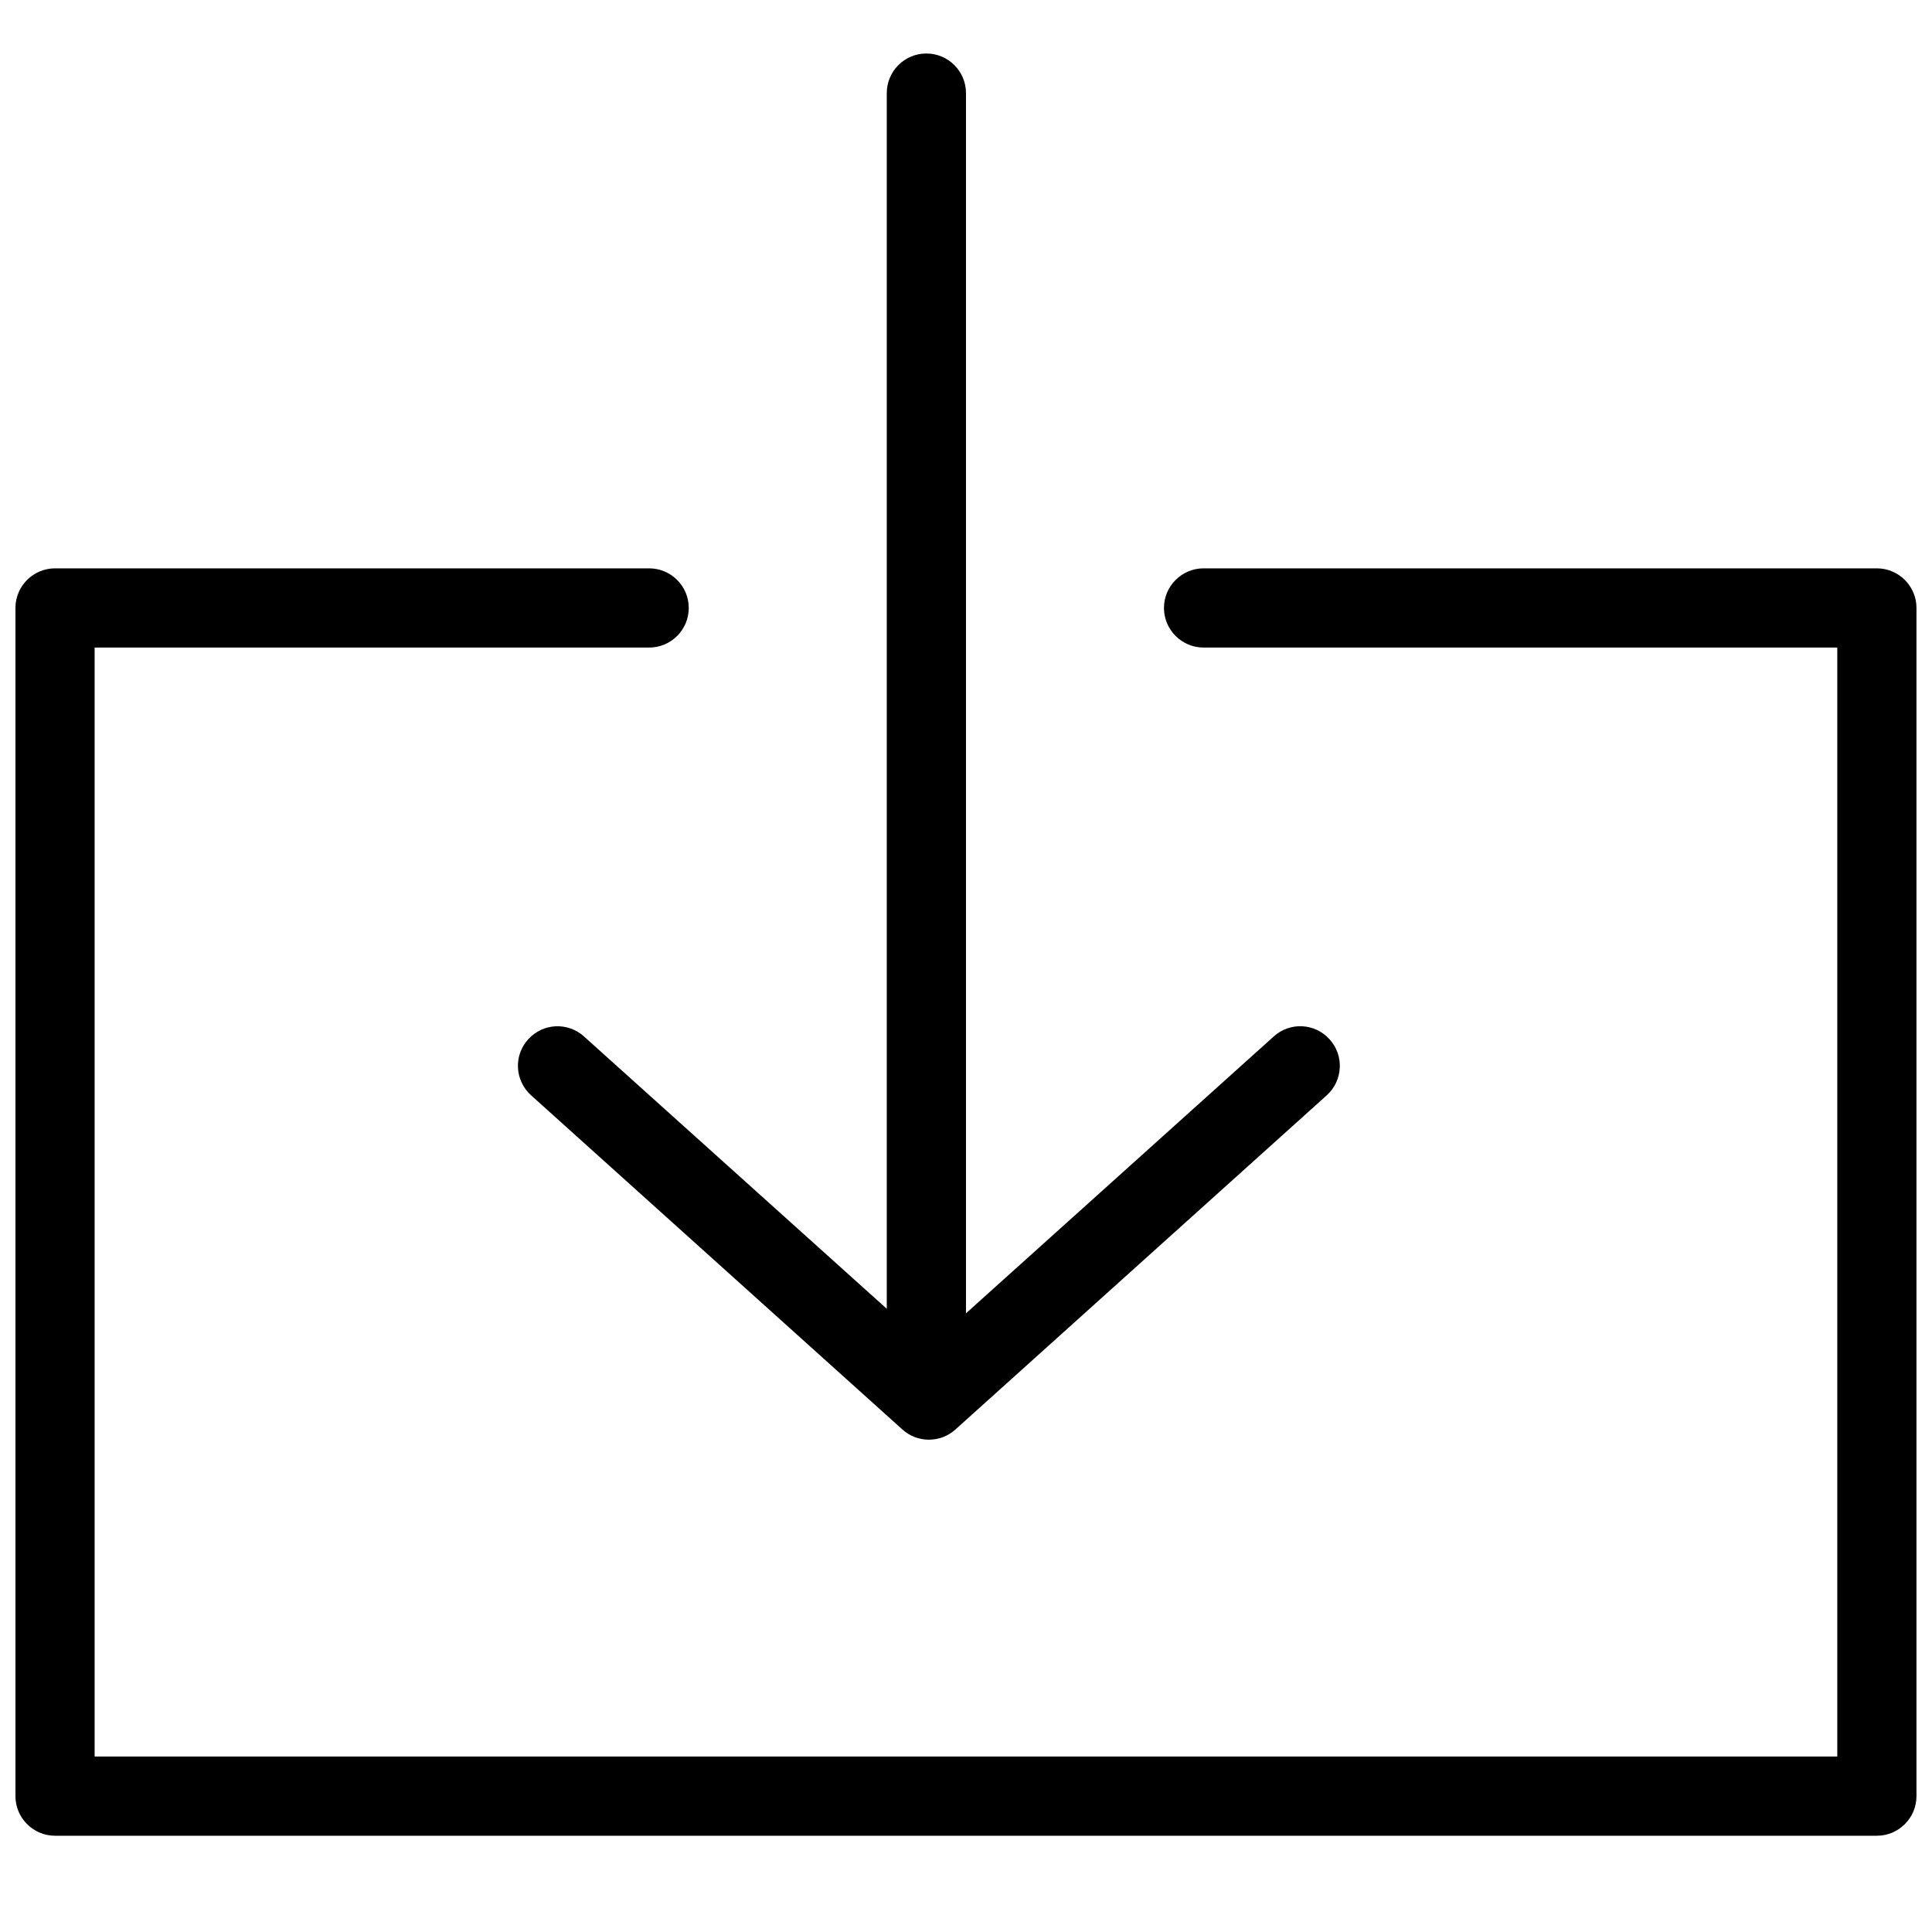
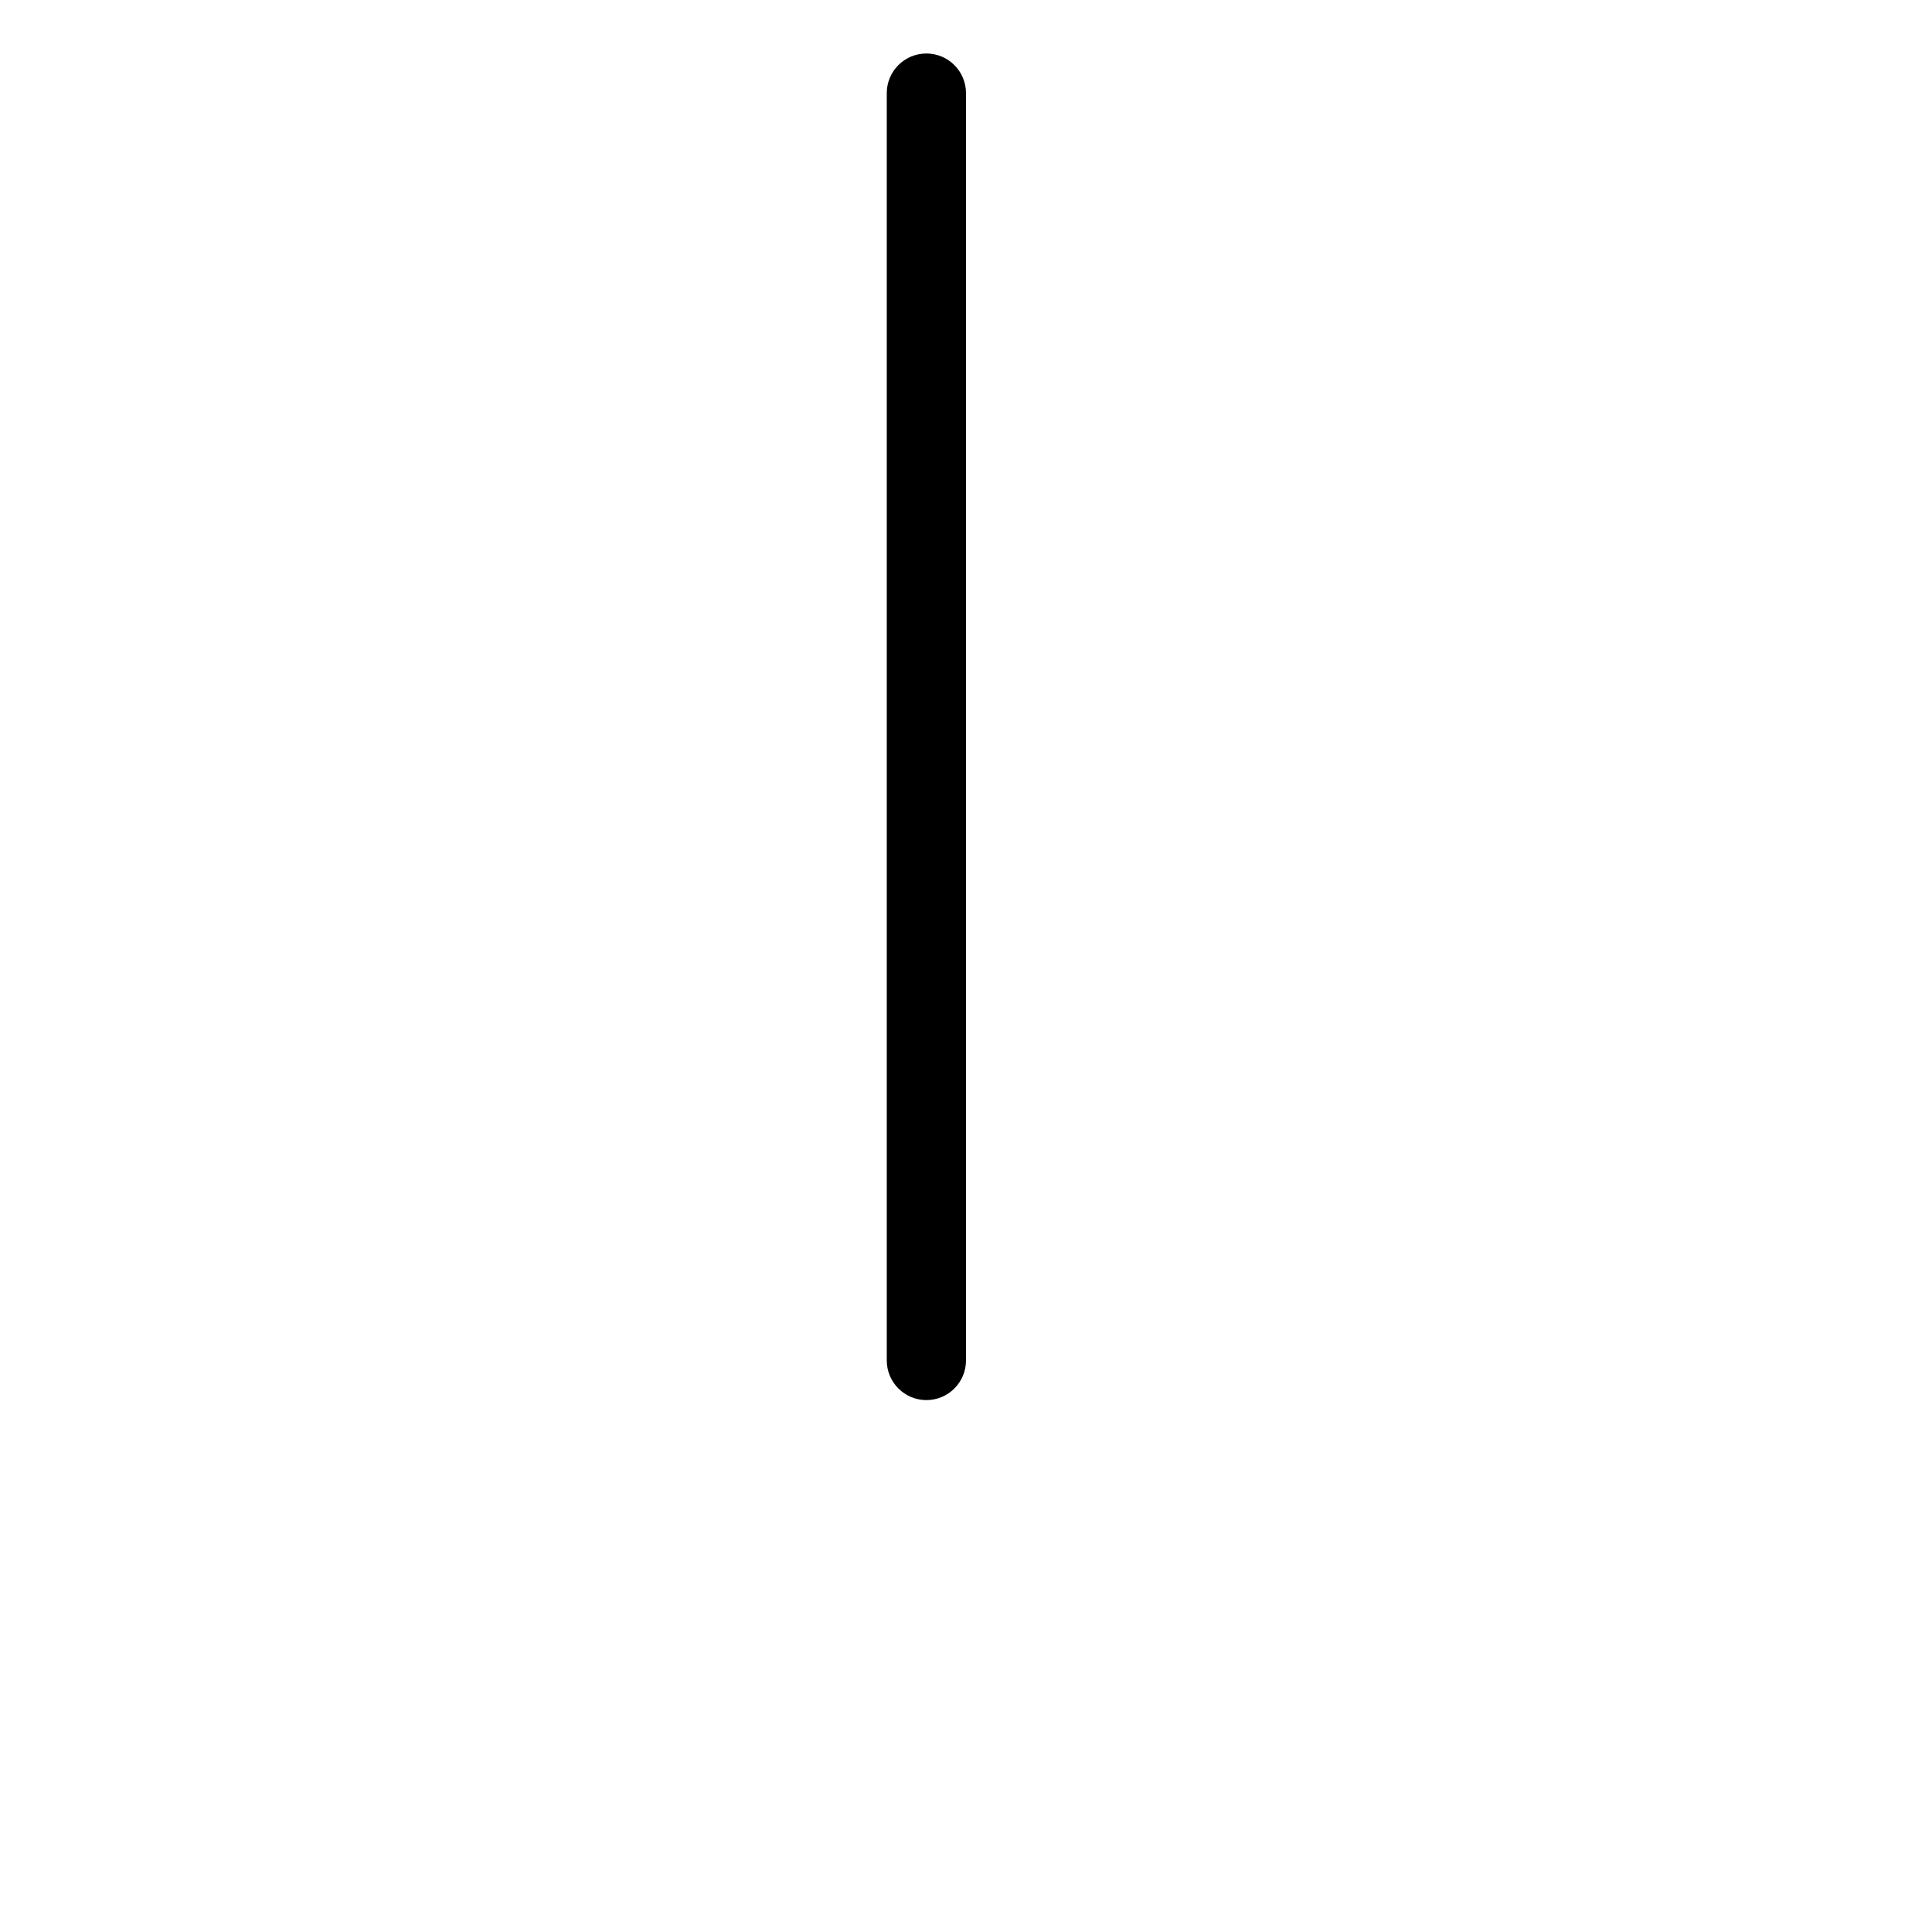
<svg xmlns="http://www.w3.org/2000/svg" width="800px" height="800px" version="1.1" viewBox="144 144 512 512">
  <defs>
    <clipPath id="a">
-       <path d="m148.09 294h503.81v337h-503.81z" />
-     </clipPath>
+       </clipPath>
  </defs>
-   <path d="m390.15 525.53c-2.519 0-5.016-0.902-7.012-2.707l-98.41-88.566c-4.305-3.906-4.66-10.516-0.777-14.801 3.906-4.344 10.516-4.66 14.82-0.777l91.398 82.203 91.379-82.203c4.305-3.906 10.938-3.57 14.82 0.777 3.883 4.281 3.527 10.914-0.754 14.801l-98.41 88.566c-2.016 1.828-4.535 2.707-7.055 2.707z" />
  <path d="m389.5 515.04c-5.793 0-10.496-4.723-10.496-10.496v-335.87c0-5.793 4.703-10.496 10.496-10.496 5.793 0 10.496 4.703 10.496 10.496v335.87c0 5.793-4.703 10.496-10.496 10.496z" />
  <g clip-path="url(#a)">
-     <path d="m641.41 630.49h-482.82c-5.793 0-10.496-4.723-10.496-10.496v-314.88c0-5.793 4.703-10.496 10.496-10.496h157.44c5.793 0 10.496 4.703 10.496 10.496s-4.703 10.496-10.496 10.496h-146.95v293.89h461.82v-293.89h-167.94c-5.773 0-10.496-4.703-10.496-10.496s4.723-10.496 10.496-10.496h178.43c5.773 0 10.496 4.703 10.496 10.496v314.88c0 5.793-4.723 10.496-10.496 10.496z" />
-   </g>
+     </g>
</svg>